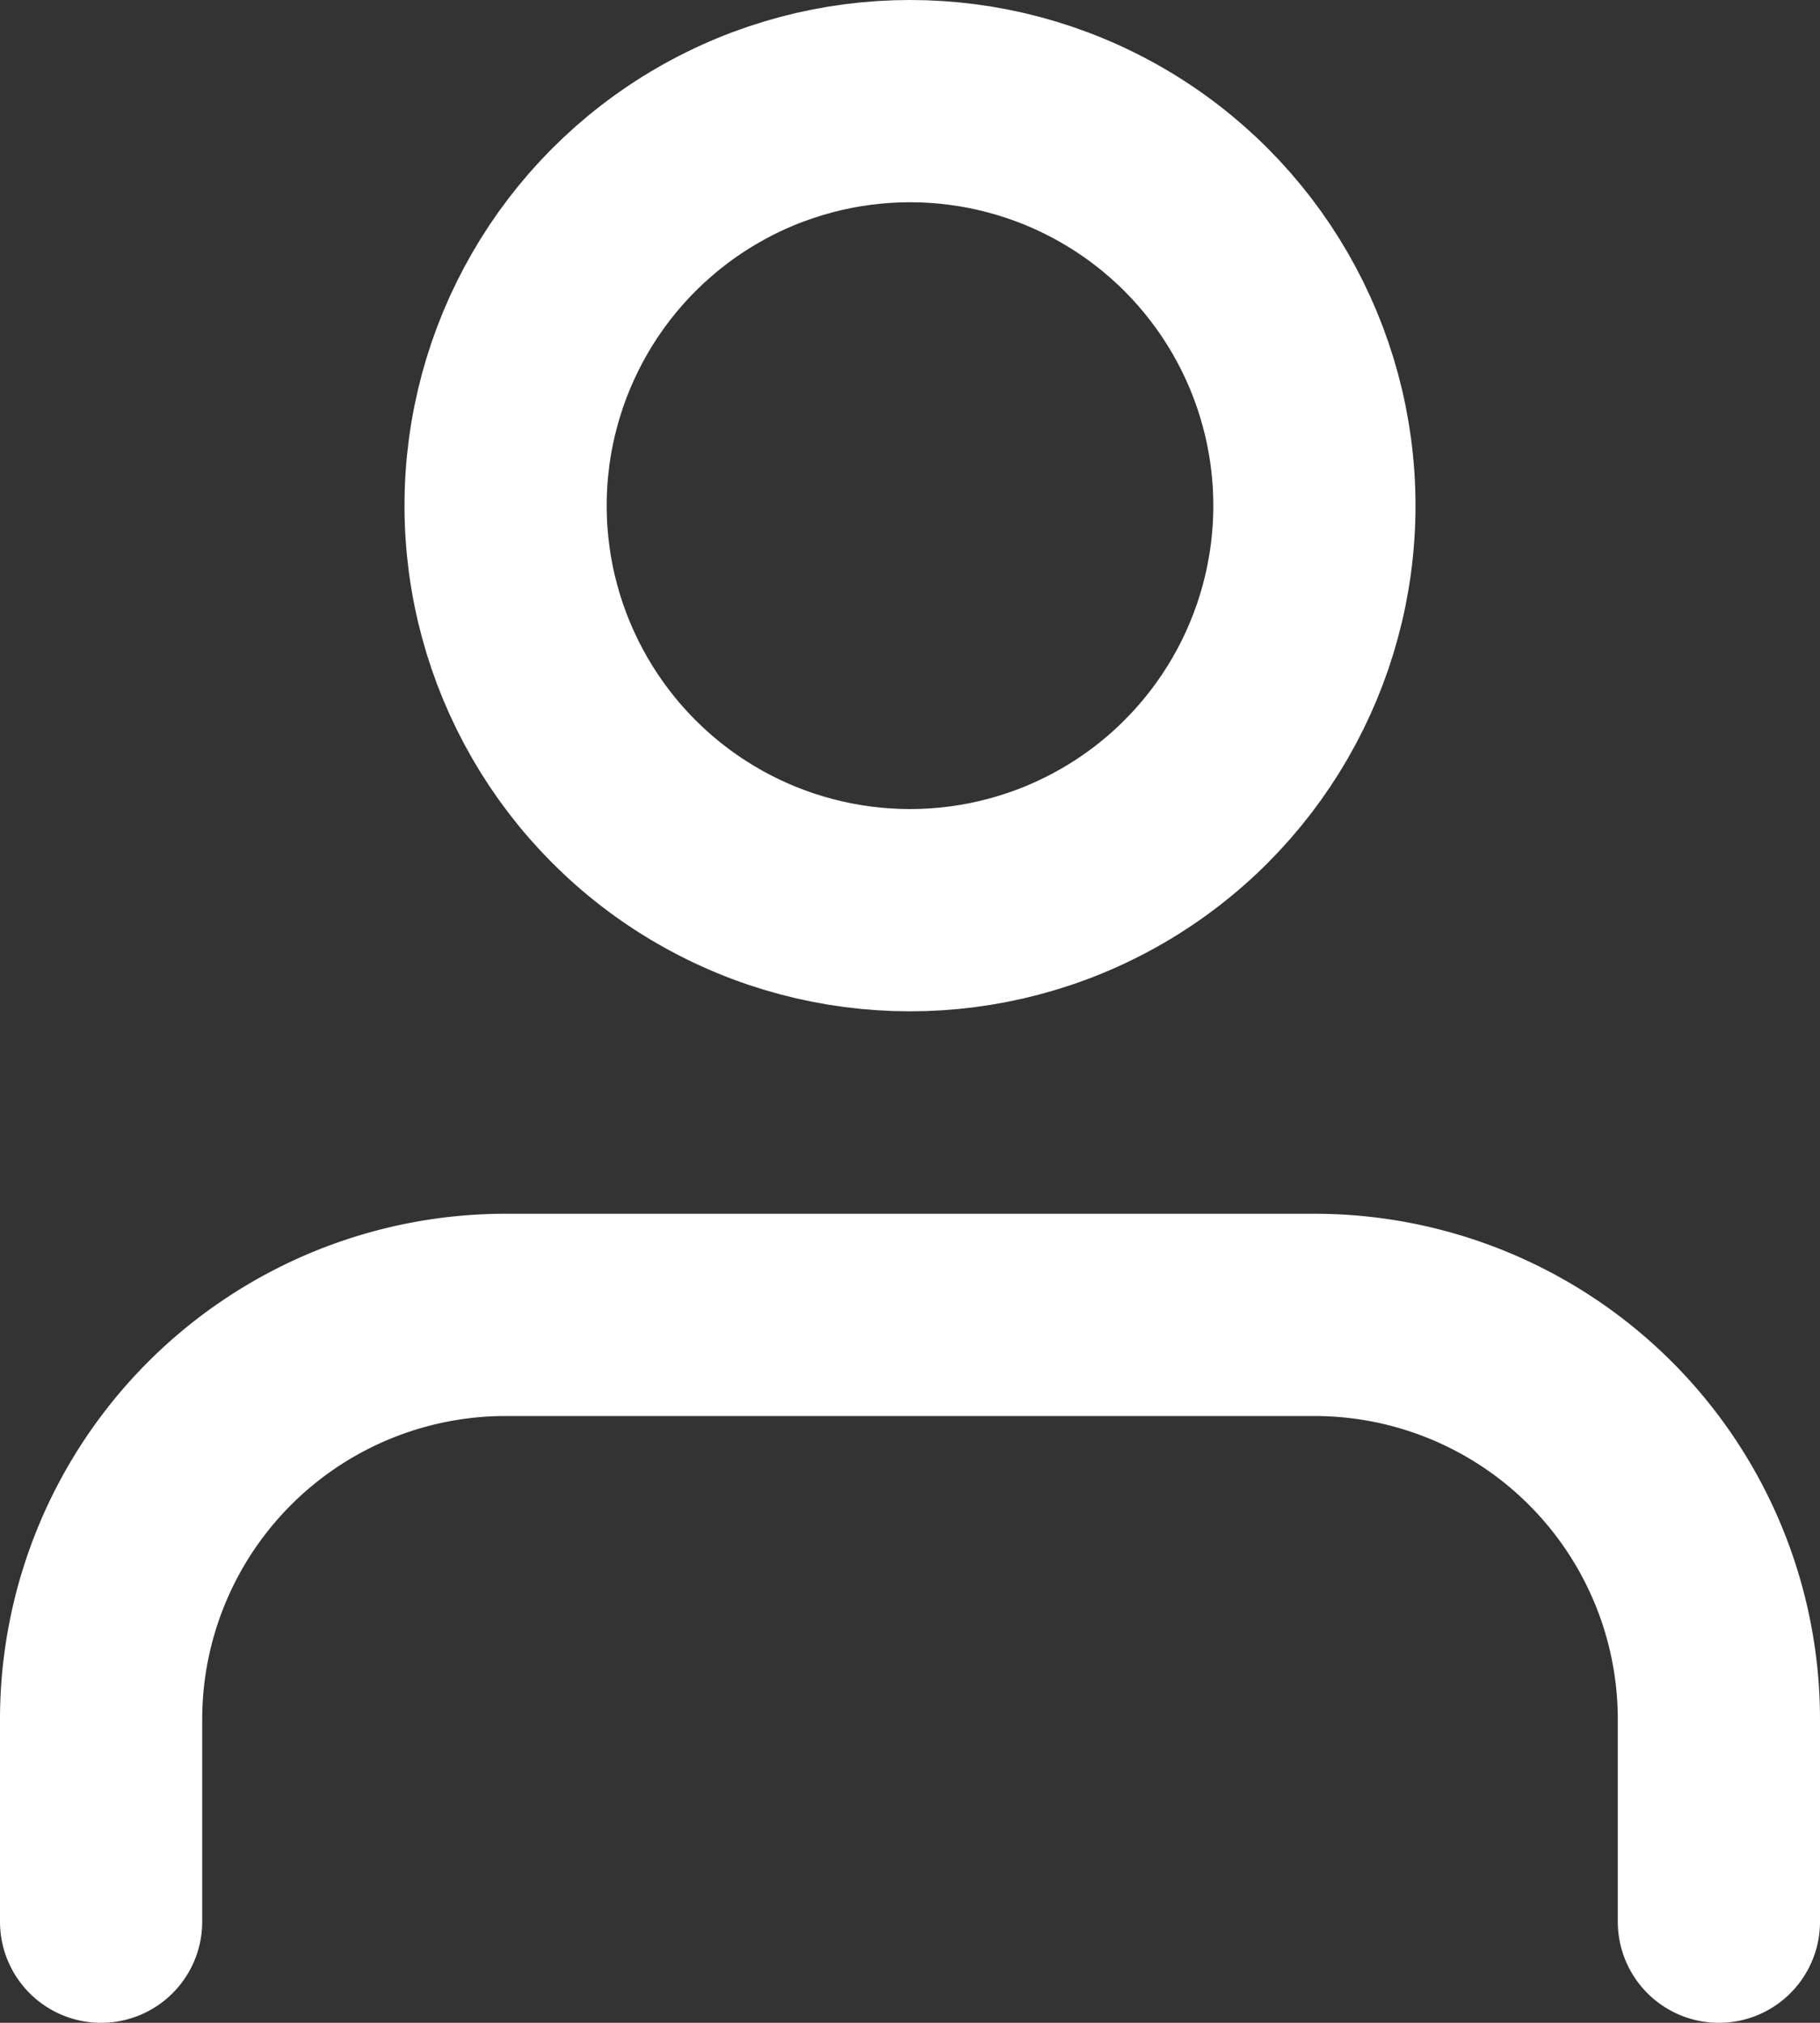
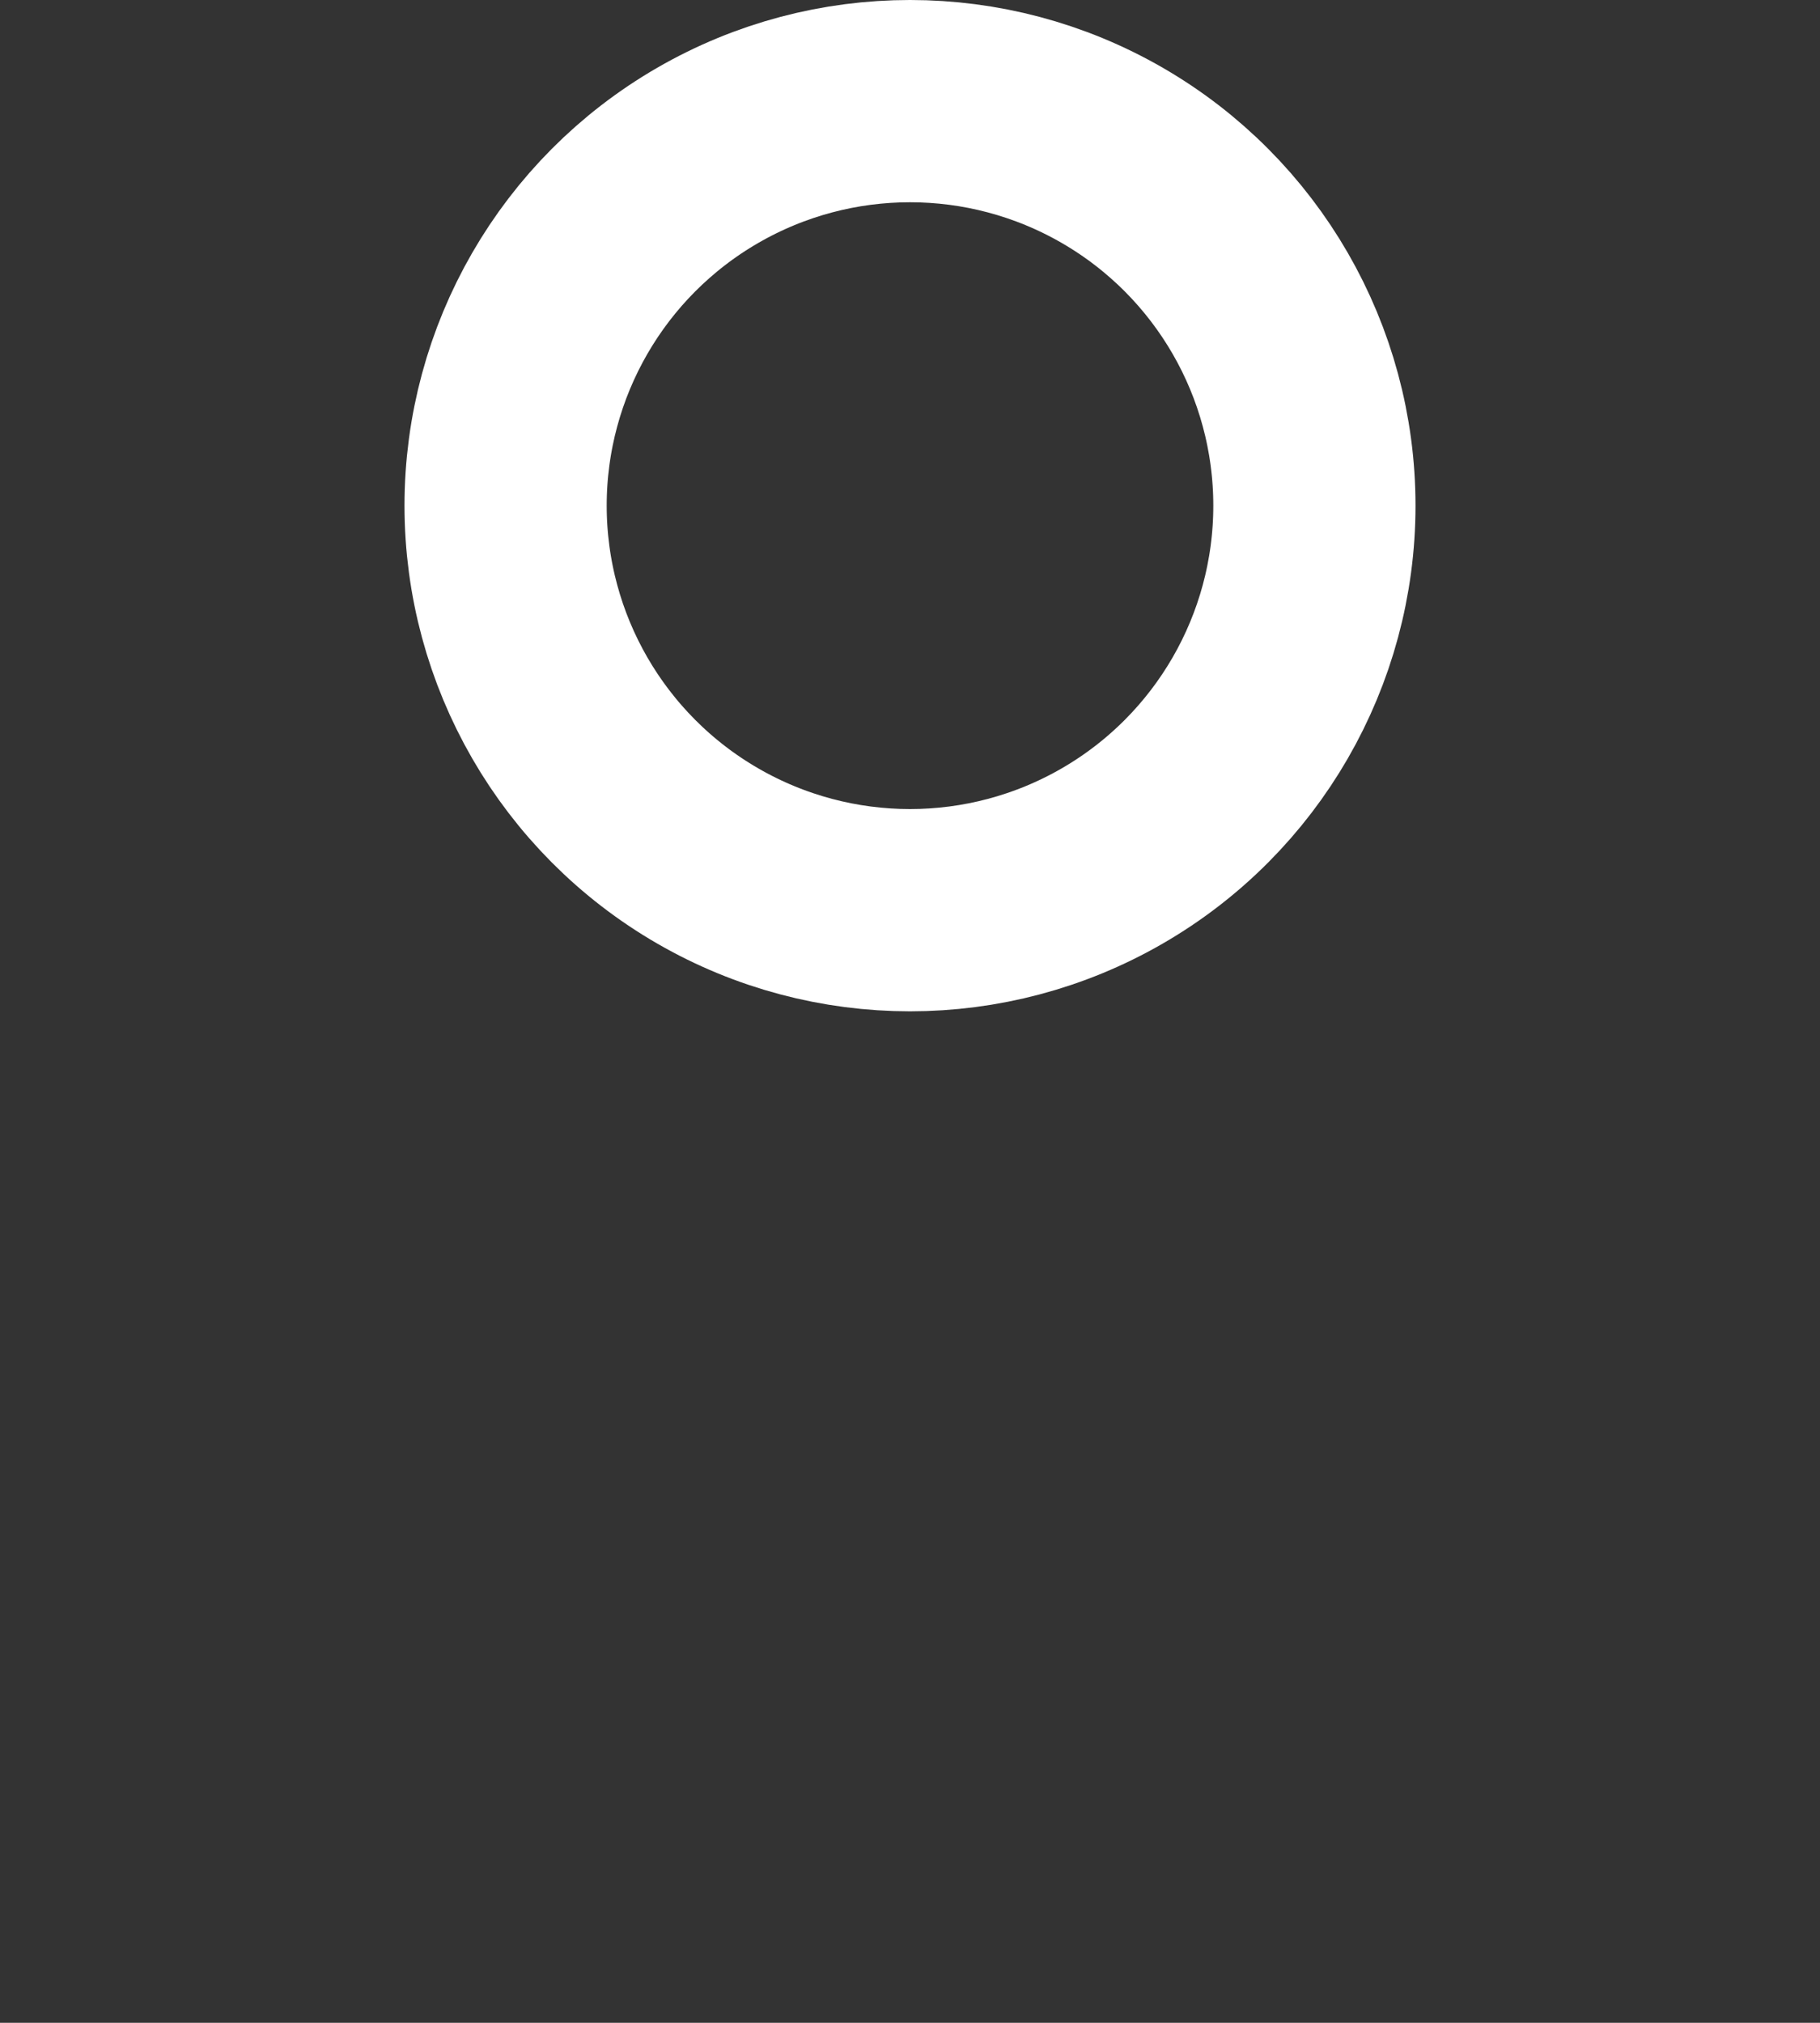
<svg xmlns="http://www.w3.org/2000/svg" width="20" height="22.222" viewBox="0 0 20 22.222">
  <rect x="0" y="0" width="20" height="22.222" fill="#333333" stroke="none" />
  <g id="Icon" transform="translate(0 1.111)">
    <rect id="Area" width="20" height="20" fill="#fcfcfc" opacity="0" />
    <g id="Icon-2" data-name="Icon" transform="translate(1.29 2.499)">
-       <path id="ea84a023-7774-42f5-9988-5d4f943693a3" d="M22.222,23.333V21.111a4.444,4.444,0,0,0-4.444-4.444H8.889a4.445,4.445,0,0,0-4.445,4.444v2.222" transform="translate(-4.623 -5.832)" fill="none" stroke="#fff" stroke-linecap="round" stroke-linejoin="round" stroke-width="2.222" />
      <circle id="_24c2f19f-f26d-495d-b3ef-647fff90ce8f" data-name="24c2f19f-f26d-495d-b3ef-647fff90ce8f" cx="4.444" cy="4.444" r="4.444" transform="translate(4.266 -2.499)" fill="none" stroke="#fff" stroke-linecap="round" stroke-linejoin="round" stroke-width="2.222" />
    </g>
  </g>
</svg>